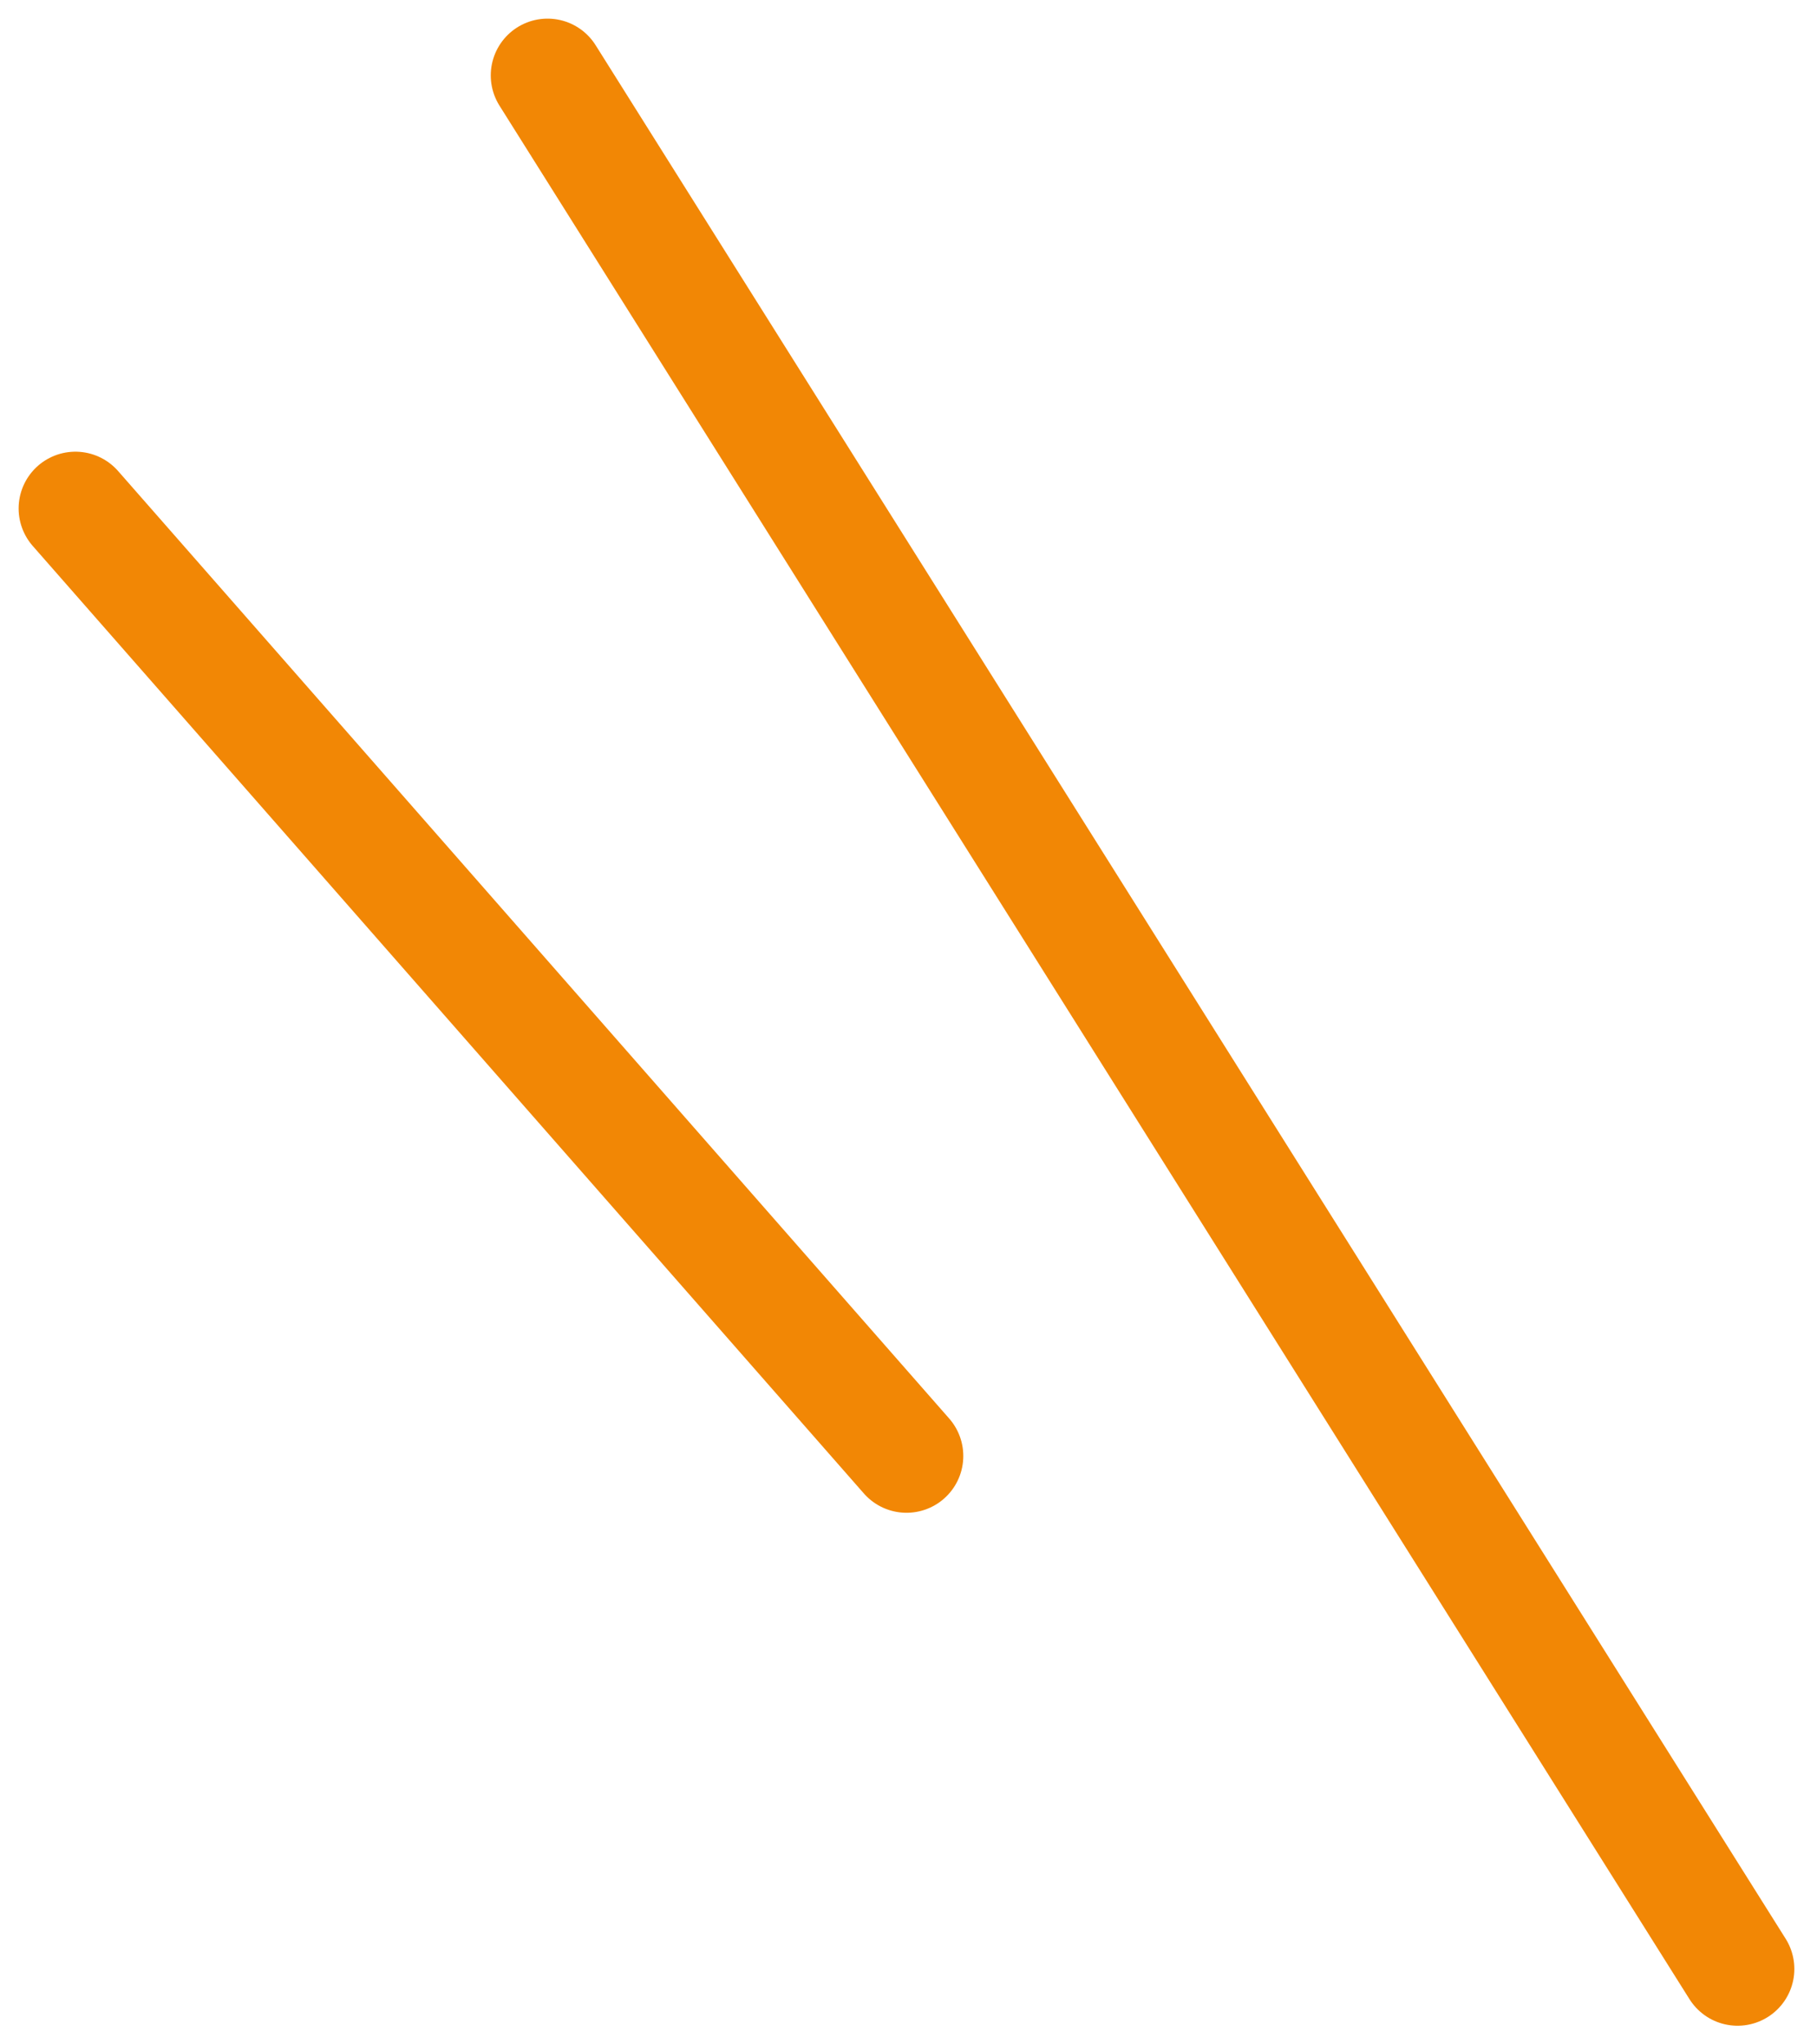
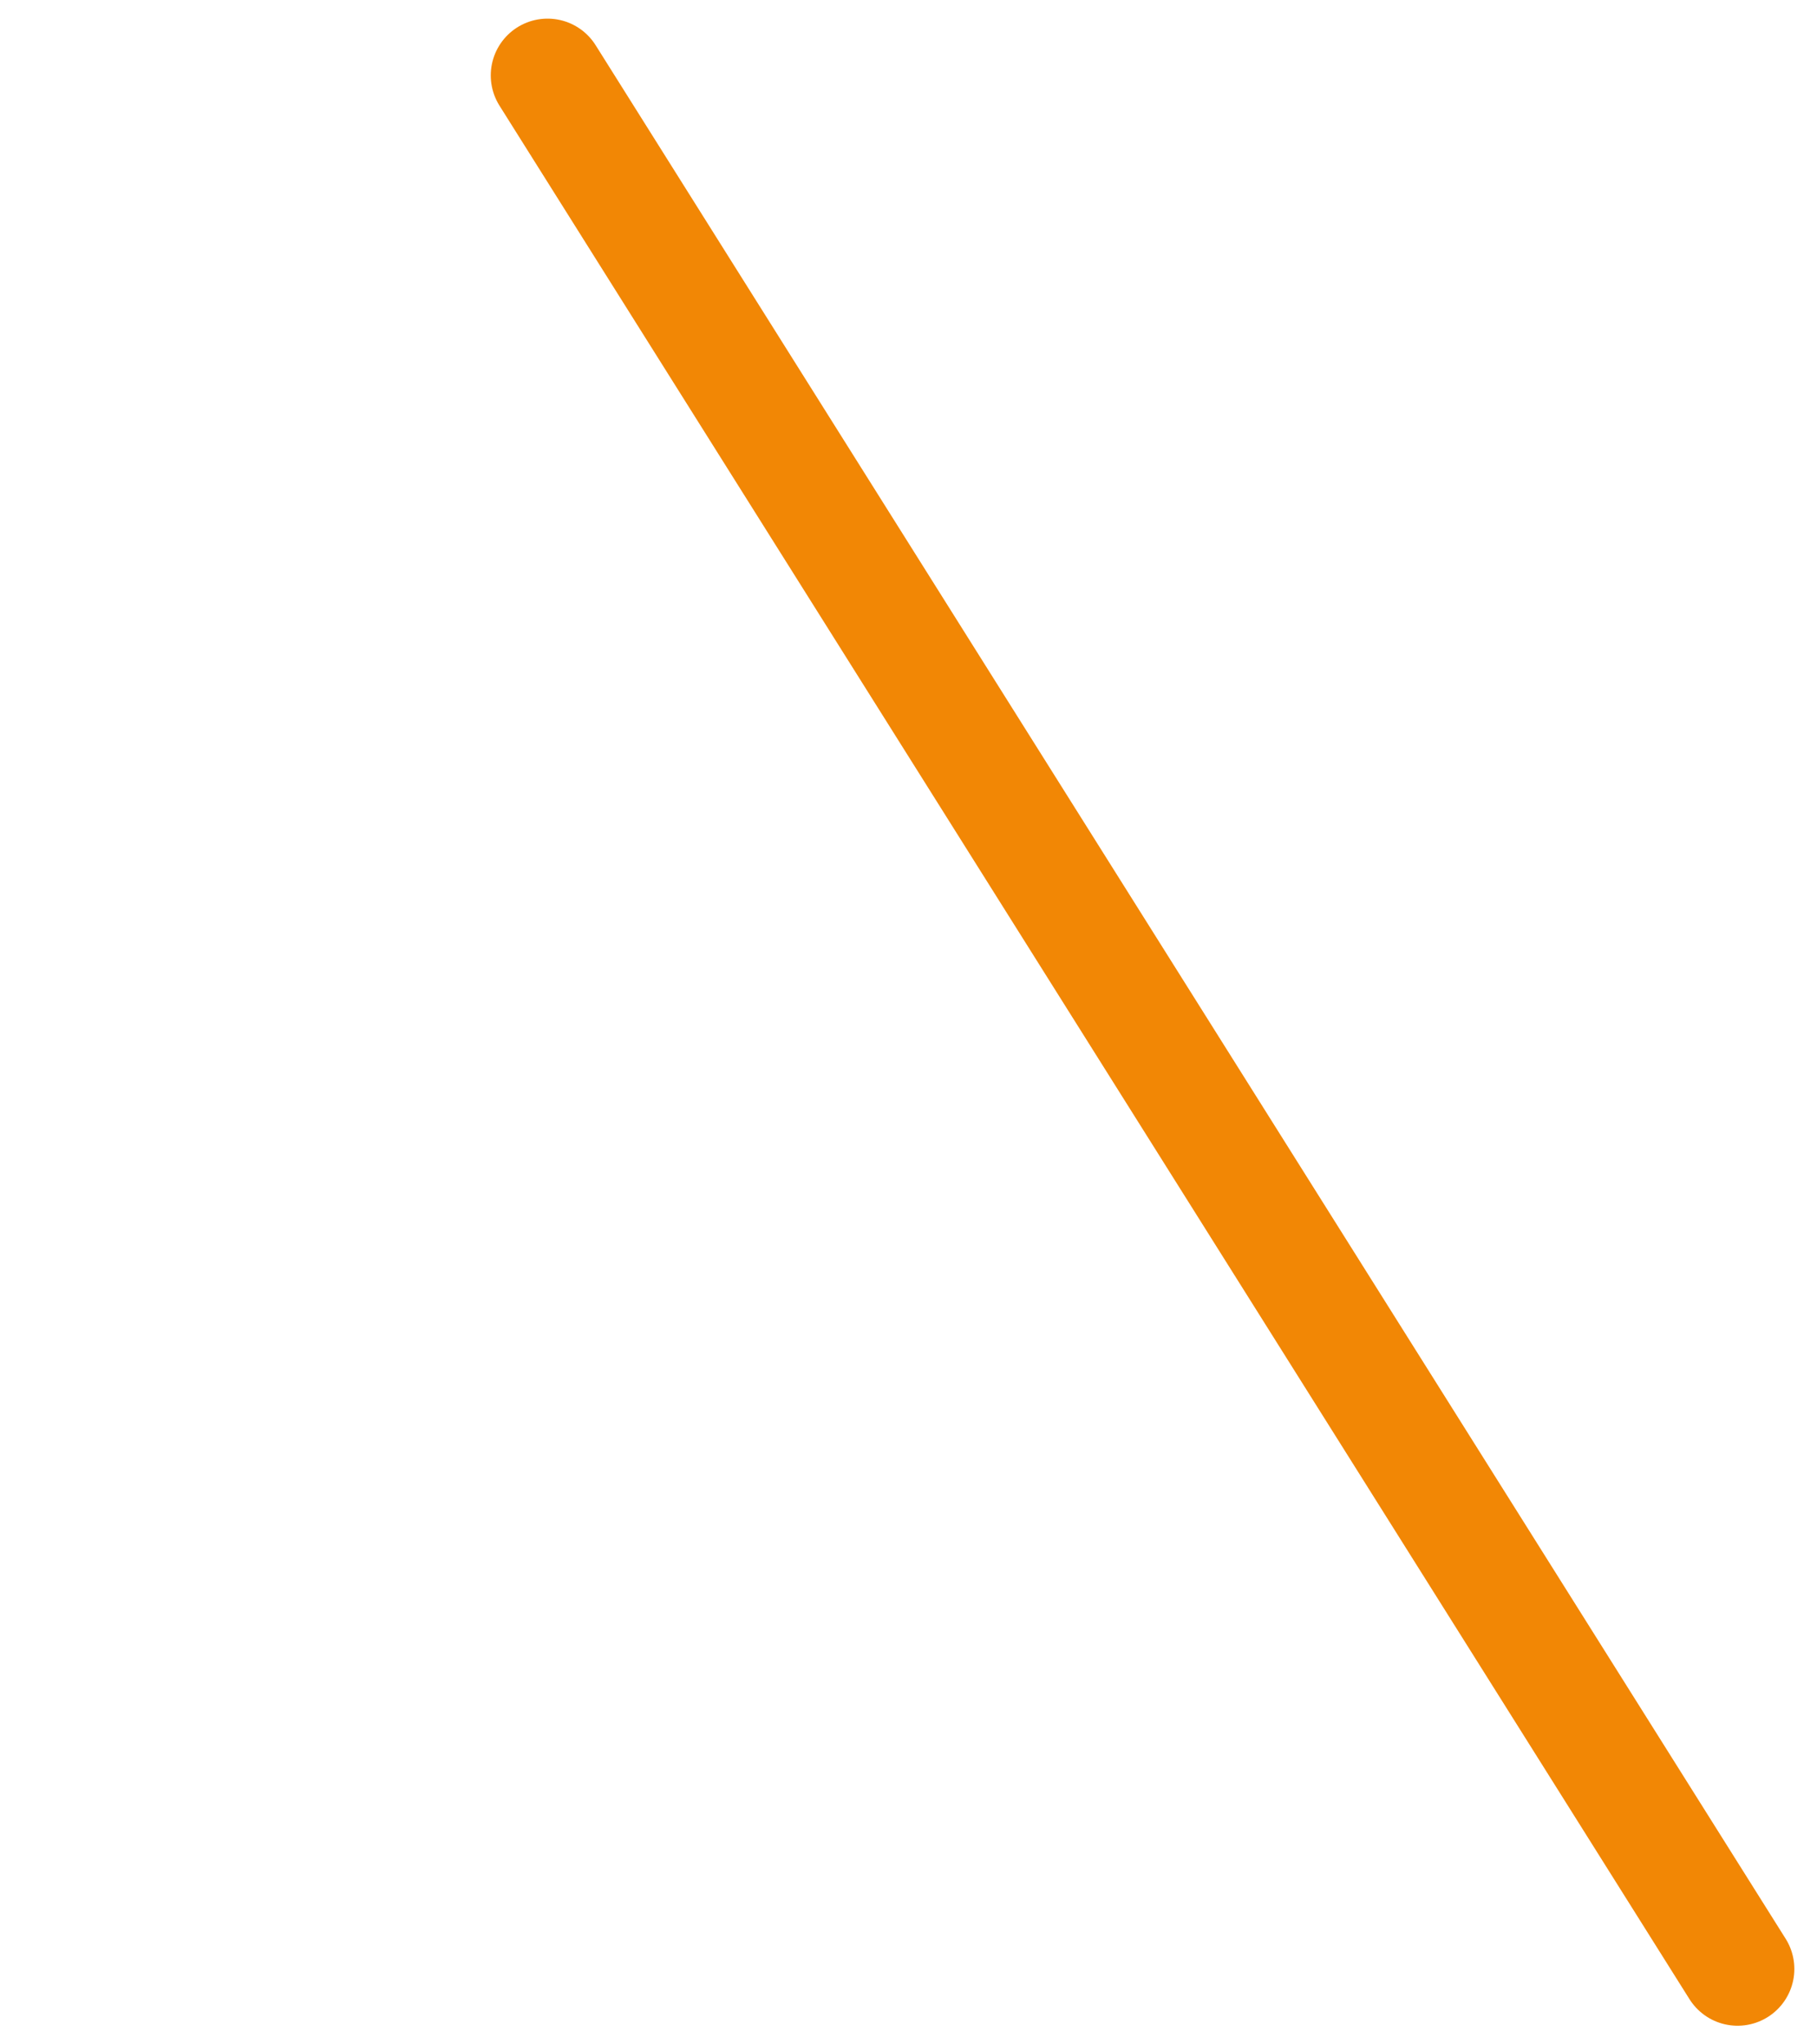
<svg xmlns="http://www.w3.org/2000/svg" width="32" height="36" viewBox="0 0 32 36" fill="none">
  <path d="M30.601 34.672L9.643 1.328" stroke="#F28705" stroke-width="2" stroke-linecap="round" stroke-linejoin="round" />
-   <path d="M1.328 8.954L15.965 25.639" stroke="#F28705" stroke-width="2" stroke-linecap="round" stroke-linejoin="round" />
</svg>